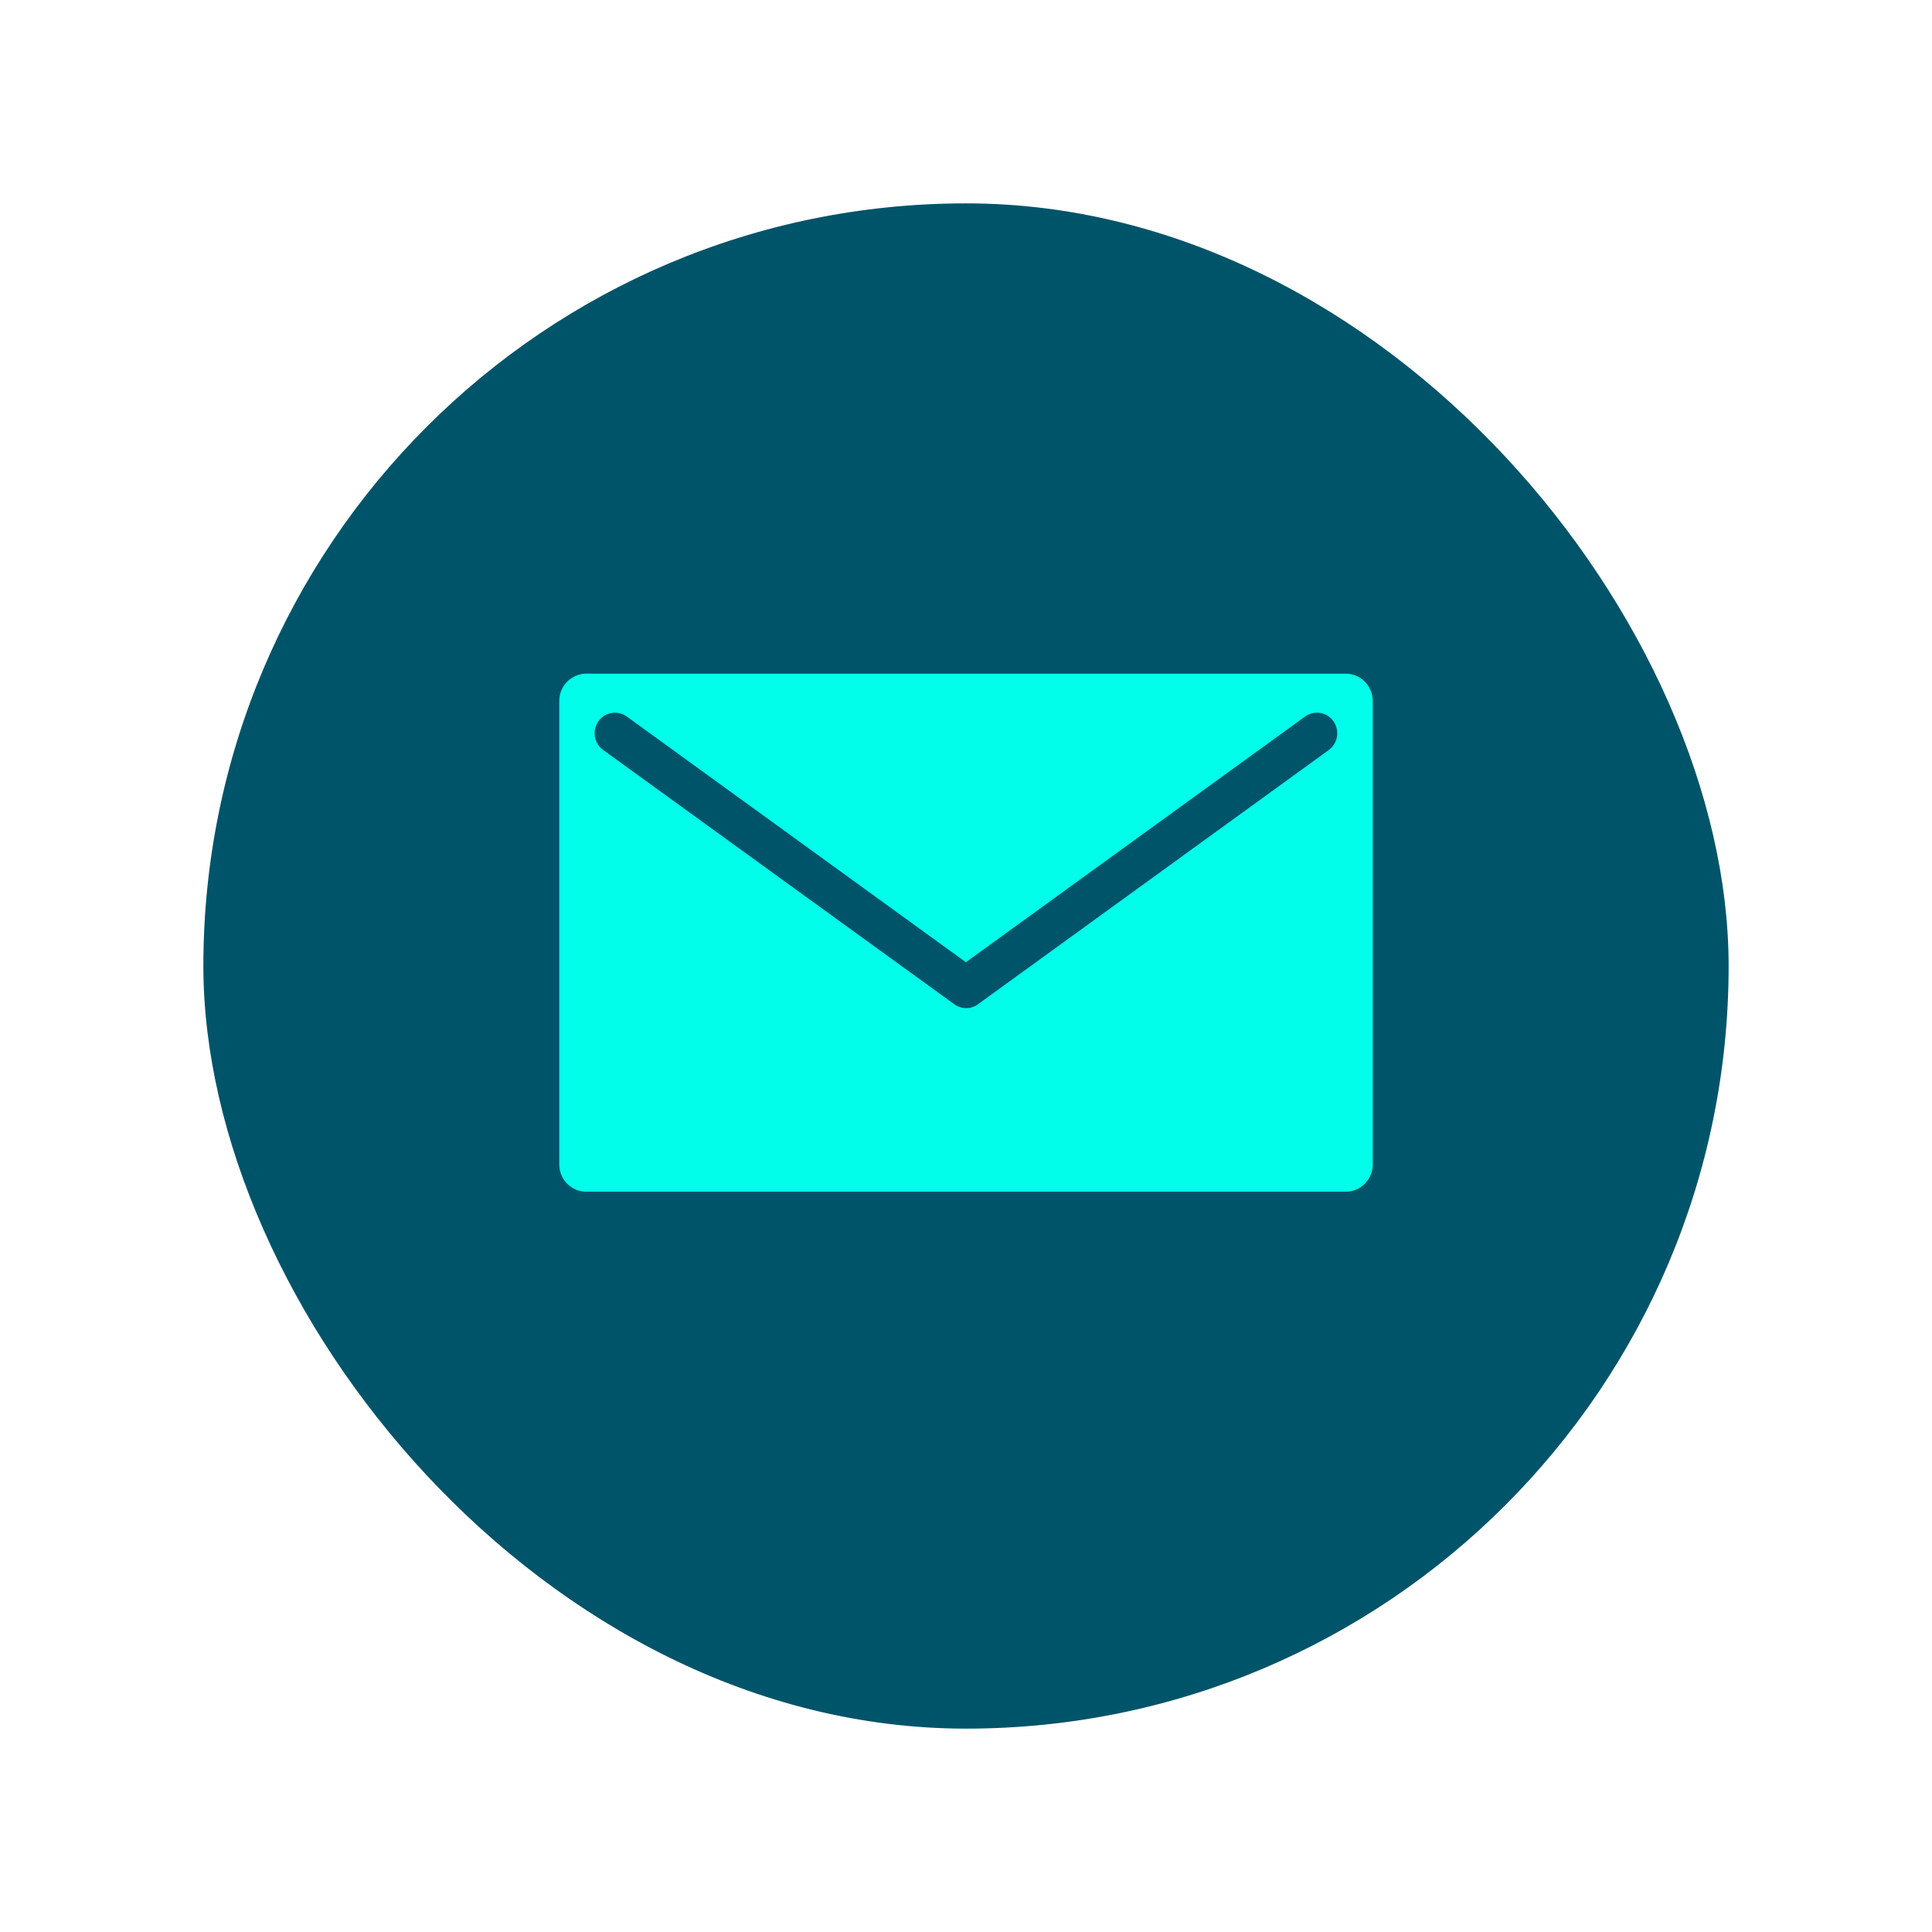
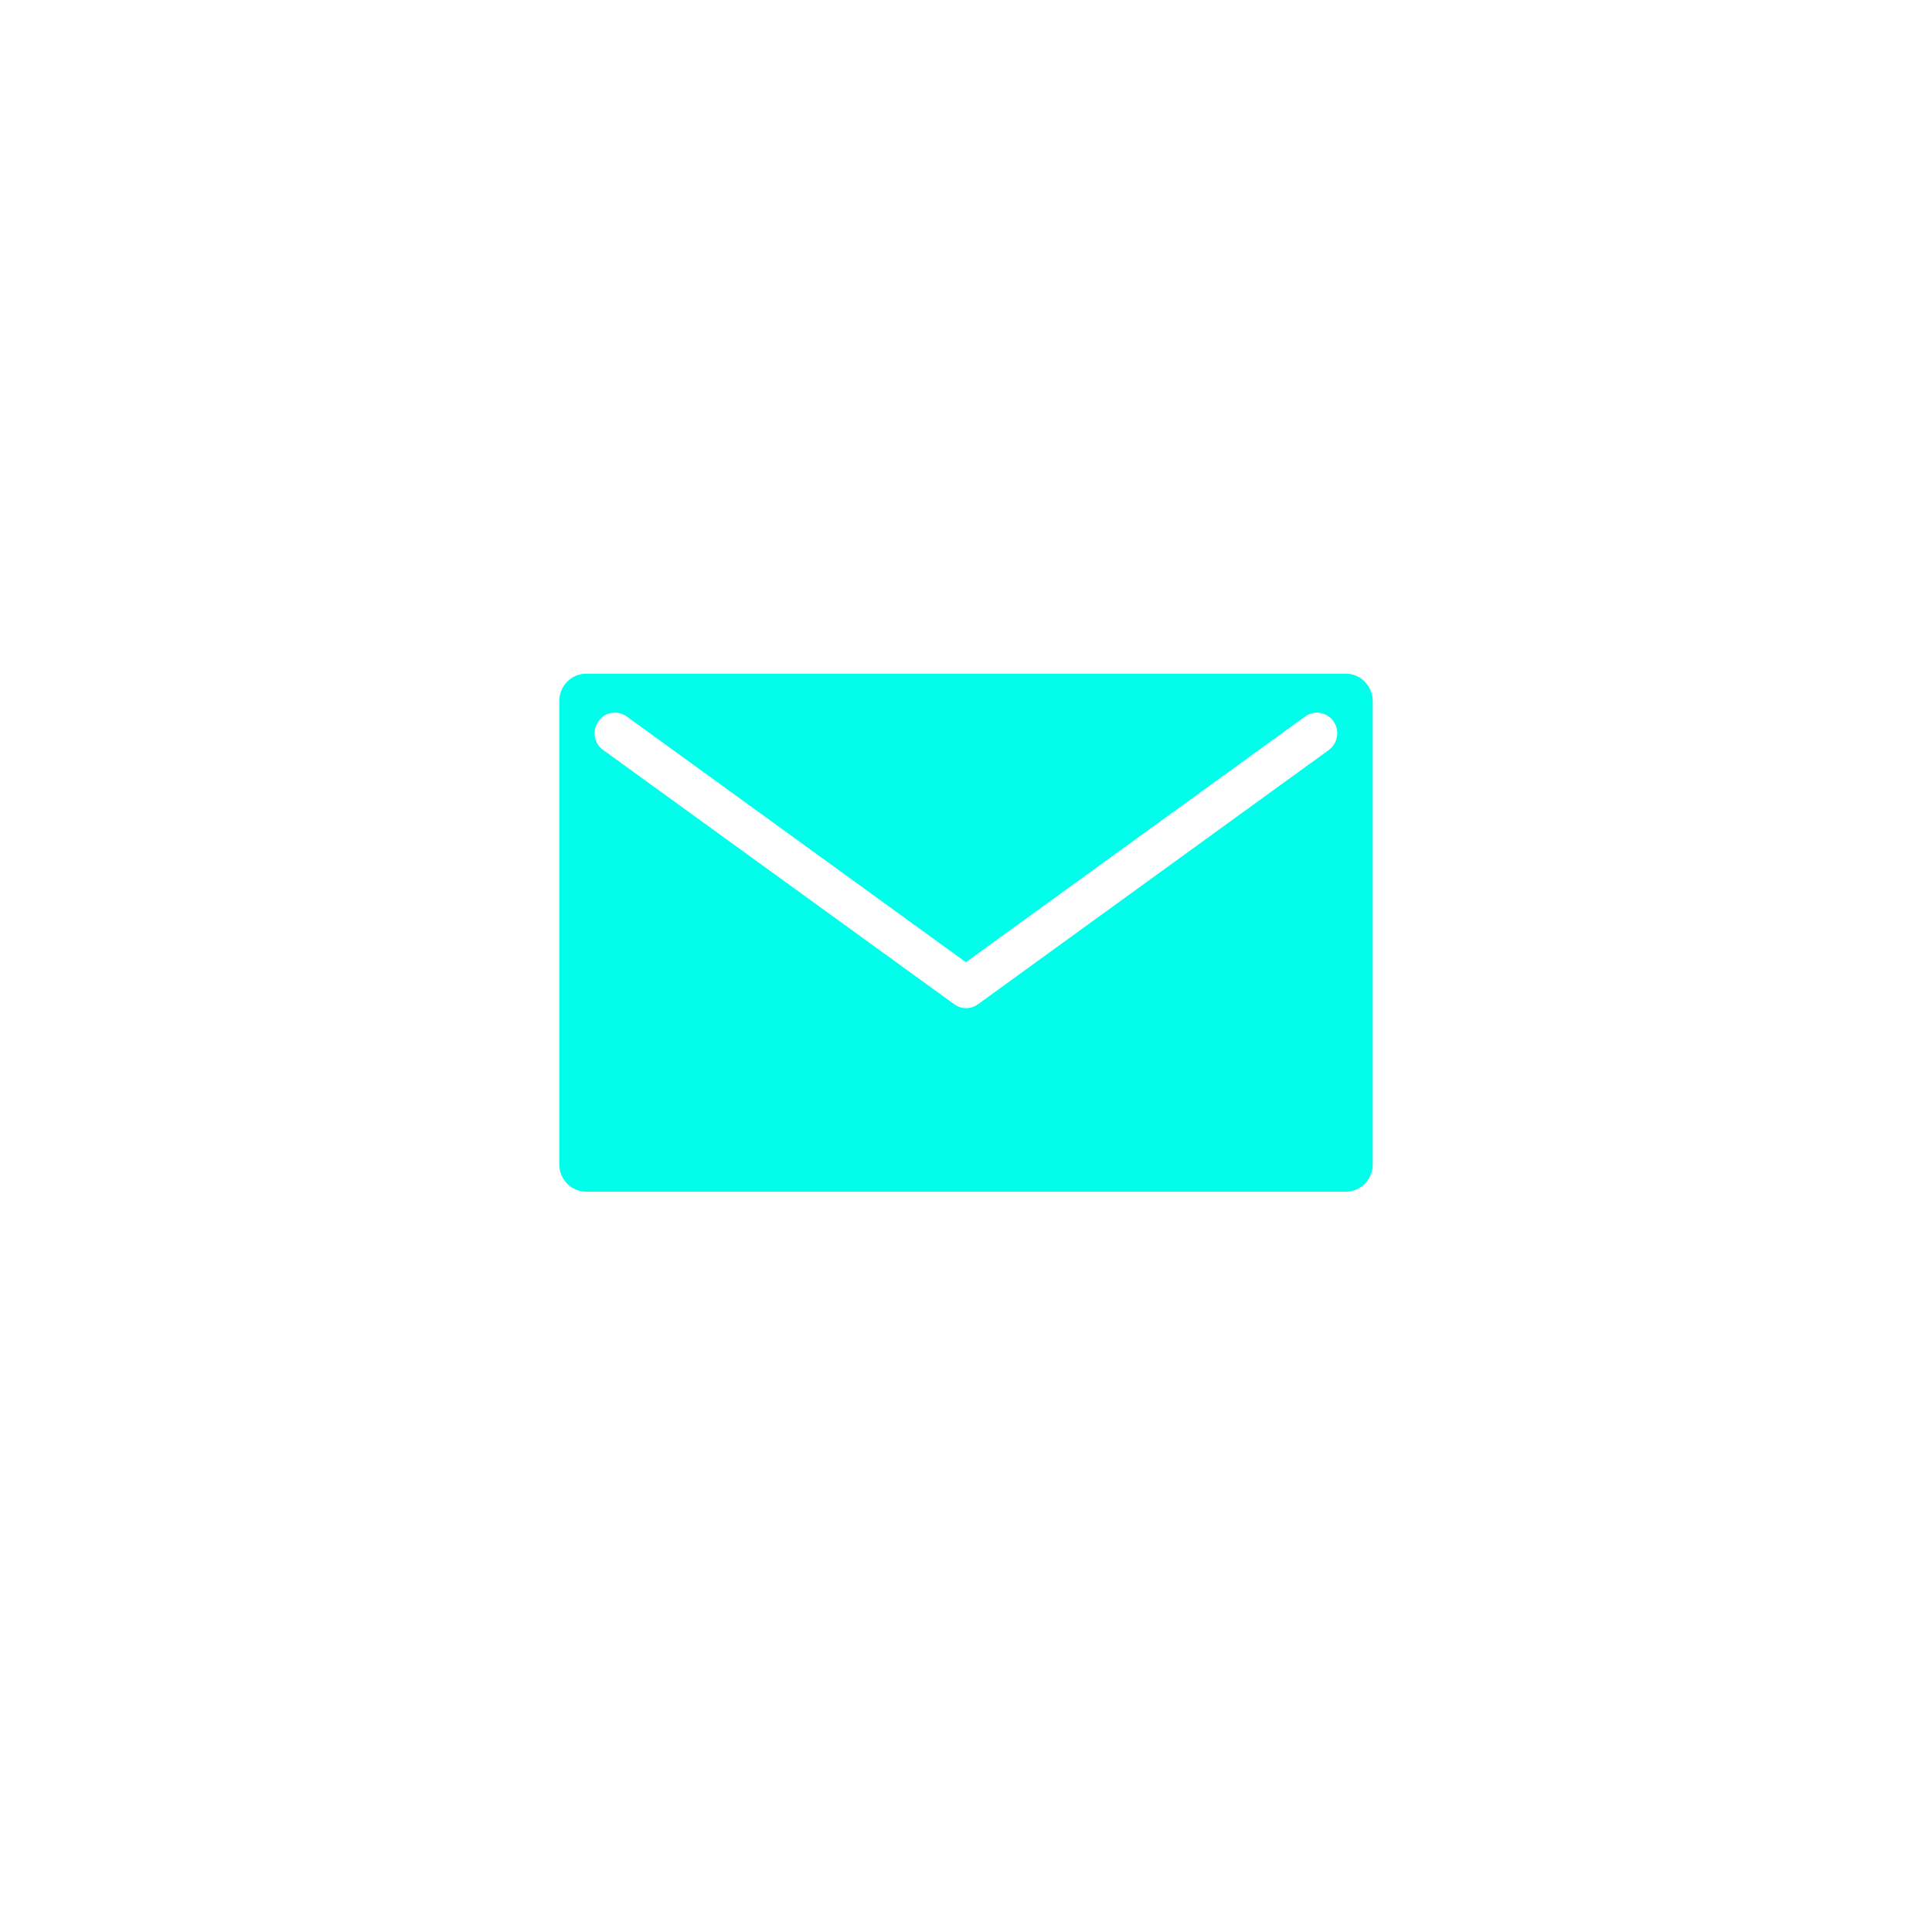
<svg xmlns="http://www.w3.org/2000/svg" width="152" height="152" viewBox="0 0 152 152" fill="none">
  <g filter="url(#filter0_d_43_8)">
-     <rect x="16" y="12" width="120" height="120" rx="60" fill="#005469" />
-   </g>
+     </g>
  <g clip-path="url(#clip0_43_8)">
    <path d="M105.87 53H46.13C44.95 53 44 53.962 44 55.156V91.602C44 92.797 44.95 93.758 46.13 93.758H105.87C107.05 93.758 108 92.797 108 91.602V55.156C108 53.962 107.04 53 105.87 53ZM104.55 59.002L76.94 79.011C76.66 79.214 76.34 79.315 76.01 79.315C75.68 79.315 75.36 79.214 75.08 79.011L47.45 59.002C46.73 58.486 46.57 57.474 47.08 56.745C47.59 56.016 48.59 55.854 49.31 56.37L75.99 75.702L102.68 56.37C103.4 55.854 104.4 56.016 104.91 56.745C105.42 57.474 105.26 58.486 104.54 59.002H104.55Z" fill="#00FEEA" />
  </g>
  <defs>
    <filter id="filter0_d_43_8" x="0" y="0" width="152" height="152" filterUnits="userSpaceOnUse" color-interpolation-filters="sRGB">
      <feFlood flood-opacity="0" result="BackgroundImageFix" />
      <feColorMatrix in="SourceAlpha" type="matrix" values="0 0 0 0 0 0 0 0 0 0 0 0 0 0 0 0 0 0 127 0" result="hardAlpha" />
      <feOffset dy="4" />
      <feGaussianBlur stdDeviation="8" />
      <feComposite in2="hardAlpha" operator="out" />
      <feColorMatrix type="matrix" values="0 0 0 0 0.29 0 0 0 0 0.71 0 0 0 0 0.671 0 0 0 0.25 0" />
      <feBlend mode="normal" in2="BackgroundImageFix" result="effect1_dropShadow_43_8" />
      <feBlend mode="normal" in="SourceGraphic" in2="effect1_dropShadow_43_8" result="shape" />
    </filter>
    <clipPath id="clip0_43_8">
      <rect width="64" height="40.758" fill="white" transform="translate(44 53)" />
    </clipPath>
  </defs>
</svg>